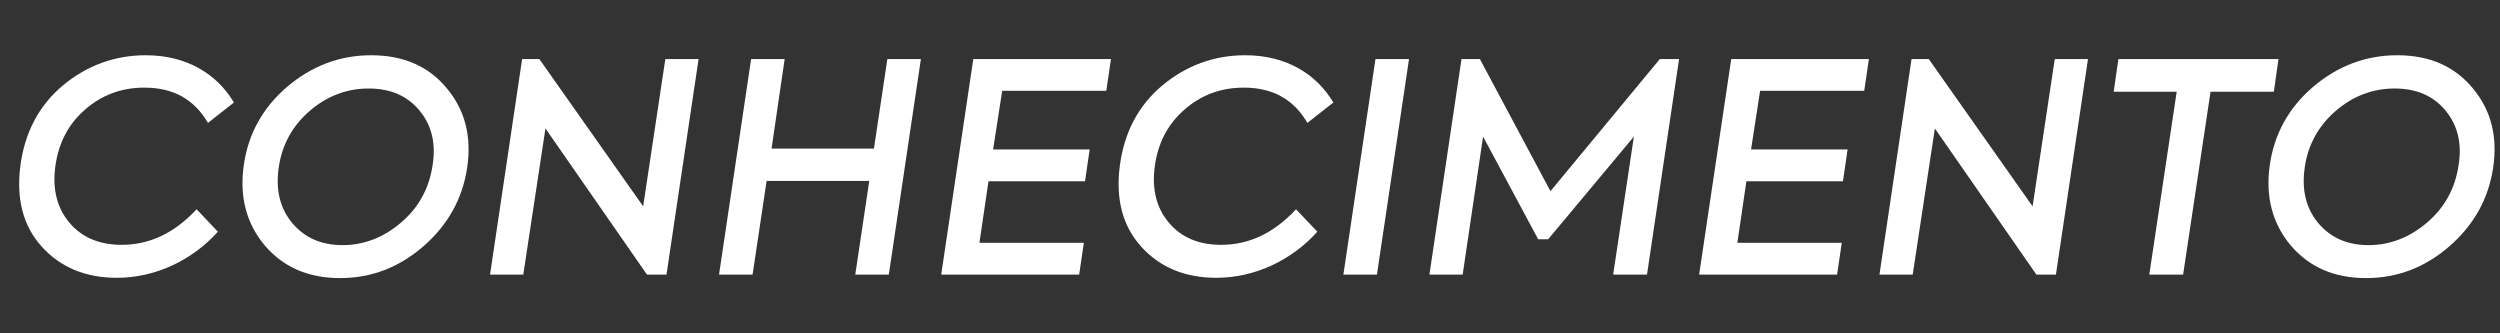
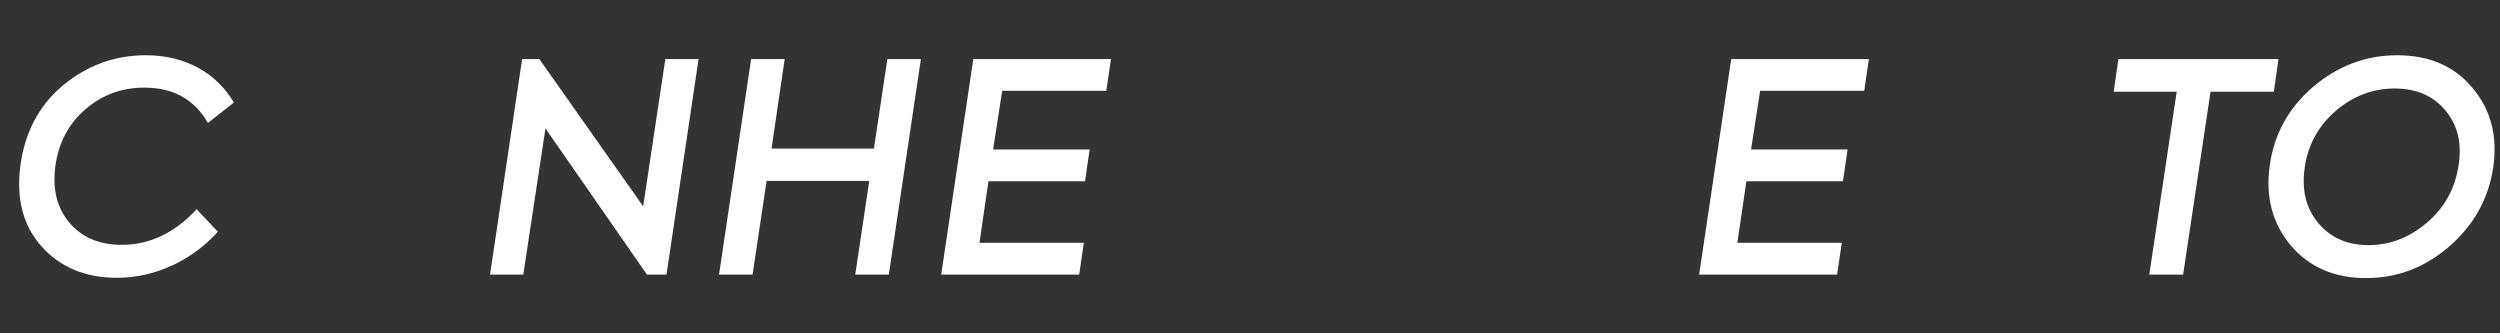
<svg xmlns="http://www.w3.org/2000/svg" width="120" height="16" viewBox="0 0 120 16" fill="none">
  <rect x="0" y="0" width="120" height="16" fill="#333333" stroke="none" />
  <path d="M5.614 13.334C4.102 13.334 2.898 12.83 2.002 11.836C1.106 10.842 0.77 9.54 0.98 7.944C1.19 6.362 1.862 5.074 3.01 4.108C4.172 3.142 5.502 2.652 7 2.652C8.946 2.652 10.402 3.534 11.228 4.92L9.982 5.9C9.324 4.766 8.316 4.206 6.93 4.206C5.838 4.206 4.886 4.556 4.088 5.256C3.29 5.942 2.814 6.852 2.66 7.958C2.506 9.064 2.73 9.974 3.332 10.688C3.934 11.402 4.774 11.752 5.838 11.752C7.196 11.752 8.386 11.178 9.436 10.044L10.458 11.122C9.268 12.452 7.504 13.334 5.614 13.334Z" fill="white" />
-   <path d="M16.319 13.348C14.807 13.348 13.603 12.83 12.707 11.78C11.825 10.73 11.489 9.442 11.699 7.944C11.909 6.432 12.609 5.172 13.785 4.164C14.975 3.156 16.319 2.652 17.817 2.652C19.371 2.652 20.575 3.184 21.443 4.234C22.325 5.284 22.647 6.558 22.423 8.056C22.199 9.54 21.499 10.8 20.323 11.822C19.147 12.844 17.817 13.348 16.319 13.348ZM16.445 11.766C17.467 11.766 18.405 11.402 19.245 10.688C20.085 9.974 20.589 9.064 20.757 7.972C20.939 6.908 20.729 6.026 20.141 5.312C19.553 4.598 18.741 4.248 17.691 4.248C16.641 4.248 15.689 4.612 14.863 5.326C14.037 6.04 13.533 6.95 13.379 8.042C13.225 9.106 13.435 9.988 14.023 10.702C14.625 11.416 15.423 11.766 16.445 11.766Z" fill="white" />
  <path d="M30.872 9.904L31.936 2.834H33.532L31.992 13.18H31.054L26.182 6.166L25.118 13.18H23.522L25.062 2.834H25.888L30.872 9.904Z" fill="white" />
  <path d="M36.124 13.18H34.514L36.054 2.834H37.664L37.035 7.132H41.949L42.593 2.834H44.203L42.663 13.18H41.053L41.724 8.686H36.797L36.124 13.18Z" fill="white" />
  <path d="M51.8 13.18H45.178L46.718 2.834H53.327L53.102 4.36H48.105L47.67 7.174H52.304L52.081 8.7H47.447L47.013 11.654H52.025L51.8 13.18Z" fill="white" />
-   <path d="M58.387 13.334C56.875 13.334 55.671 12.83 54.775 11.836C53.879 10.842 53.543 9.54 53.753 7.944C53.963 6.362 54.635 5.074 55.783 4.108C56.945 3.142 58.275 2.652 59.773 2.652C61.719 2.652 63.175 3.534 64.001 4.92L62.755 5.9C62.097 4.766 61.089 4.206 59.703 4.206C58.611 4.206 57.659 4.556 56.861 5.256C56.063 5.942 55.587 6.852 55.433 7.958C55.279 9.064 55.503 9.974 56.105 10.688C56.707 11.402 57.547 11.752 58.611 11.752C59.969 11.752 61.159 11.178 62.209 10.044L63.231 11.122C62.041 12.452 60.277 13.334 58.387 13.334Z" fill="white" />
-   <path d="M64.483 13.18L66.023 2.834H67.633L66.093 13.18H64.483Z" fill="white" />
-   <path d="M70.208 13.18H68.612L70.152 2.834H71.034L74.422 9.176L79.672 2.834H80.596L79.056 13.18H77.432L78.426 6.558L74.31 11.486H73.834L71.188 6.558L70.208 13.18Z" fill="white" />
  <path d="M88.181 13.18H81.559L83.099 2.834H89.707L89.483 4.36H84.485L84.051 7.174H88.685L88.461 8.7H83.827L83.393 11.654H88.405L88.181 13.18Z" fill="white" />
-   <path d="M97.564 9.904L98.628 2.834H100.224L98.684 13.18H97.746L92.874 6.166L91.81 13.18H90.214L91.754 2.834H92.58L97.564 9.904Z" fill="white" />
  <path d="M103.166 13.18L104.482 4.402H101.458L101.682 2.834H109.368L109.144 4.402H106.106L104.79 13.18H103.166Z" fill="white" />
  <path d="M113.567 13.348C112.055 13.348 110.851 12.83 109.955 11.78C109.073 10.73 108.737 9.442 108.947 7.944C109.157 6.432 109.857 5.172 111.033 4.164C112.223 3.156 113.567 2.652 115.065 2.652C116.619 2.652 117.823 3.184 118.691 4.234C119.573 5.284 119.895 6.558 119.671 8.056C119.447 9.54 118.747 10.8 117.571 11.822C116.395 12.844 115.065 13.348 113.567 13.348ZM113.693 11.766C114.715 11.766 115.653 11.402 116.493 10.688C117.333 9.974 117.837 9.064 118.005 7.972C118.187 6.908 117.977 6.026 117.389 5.312C116.801 4.598 115.989 4.248 114.939 4.248C113.889 4.248 112.937 4.612 112.111 5.326C111.285 6.04 110.781 6.95 110.627 8.042C110.473 9.106 110.683 9.988 111.271 10.702C111.873 11.416 112.671 11.766 113.693 11.766Z" fill="white" />
</svg>